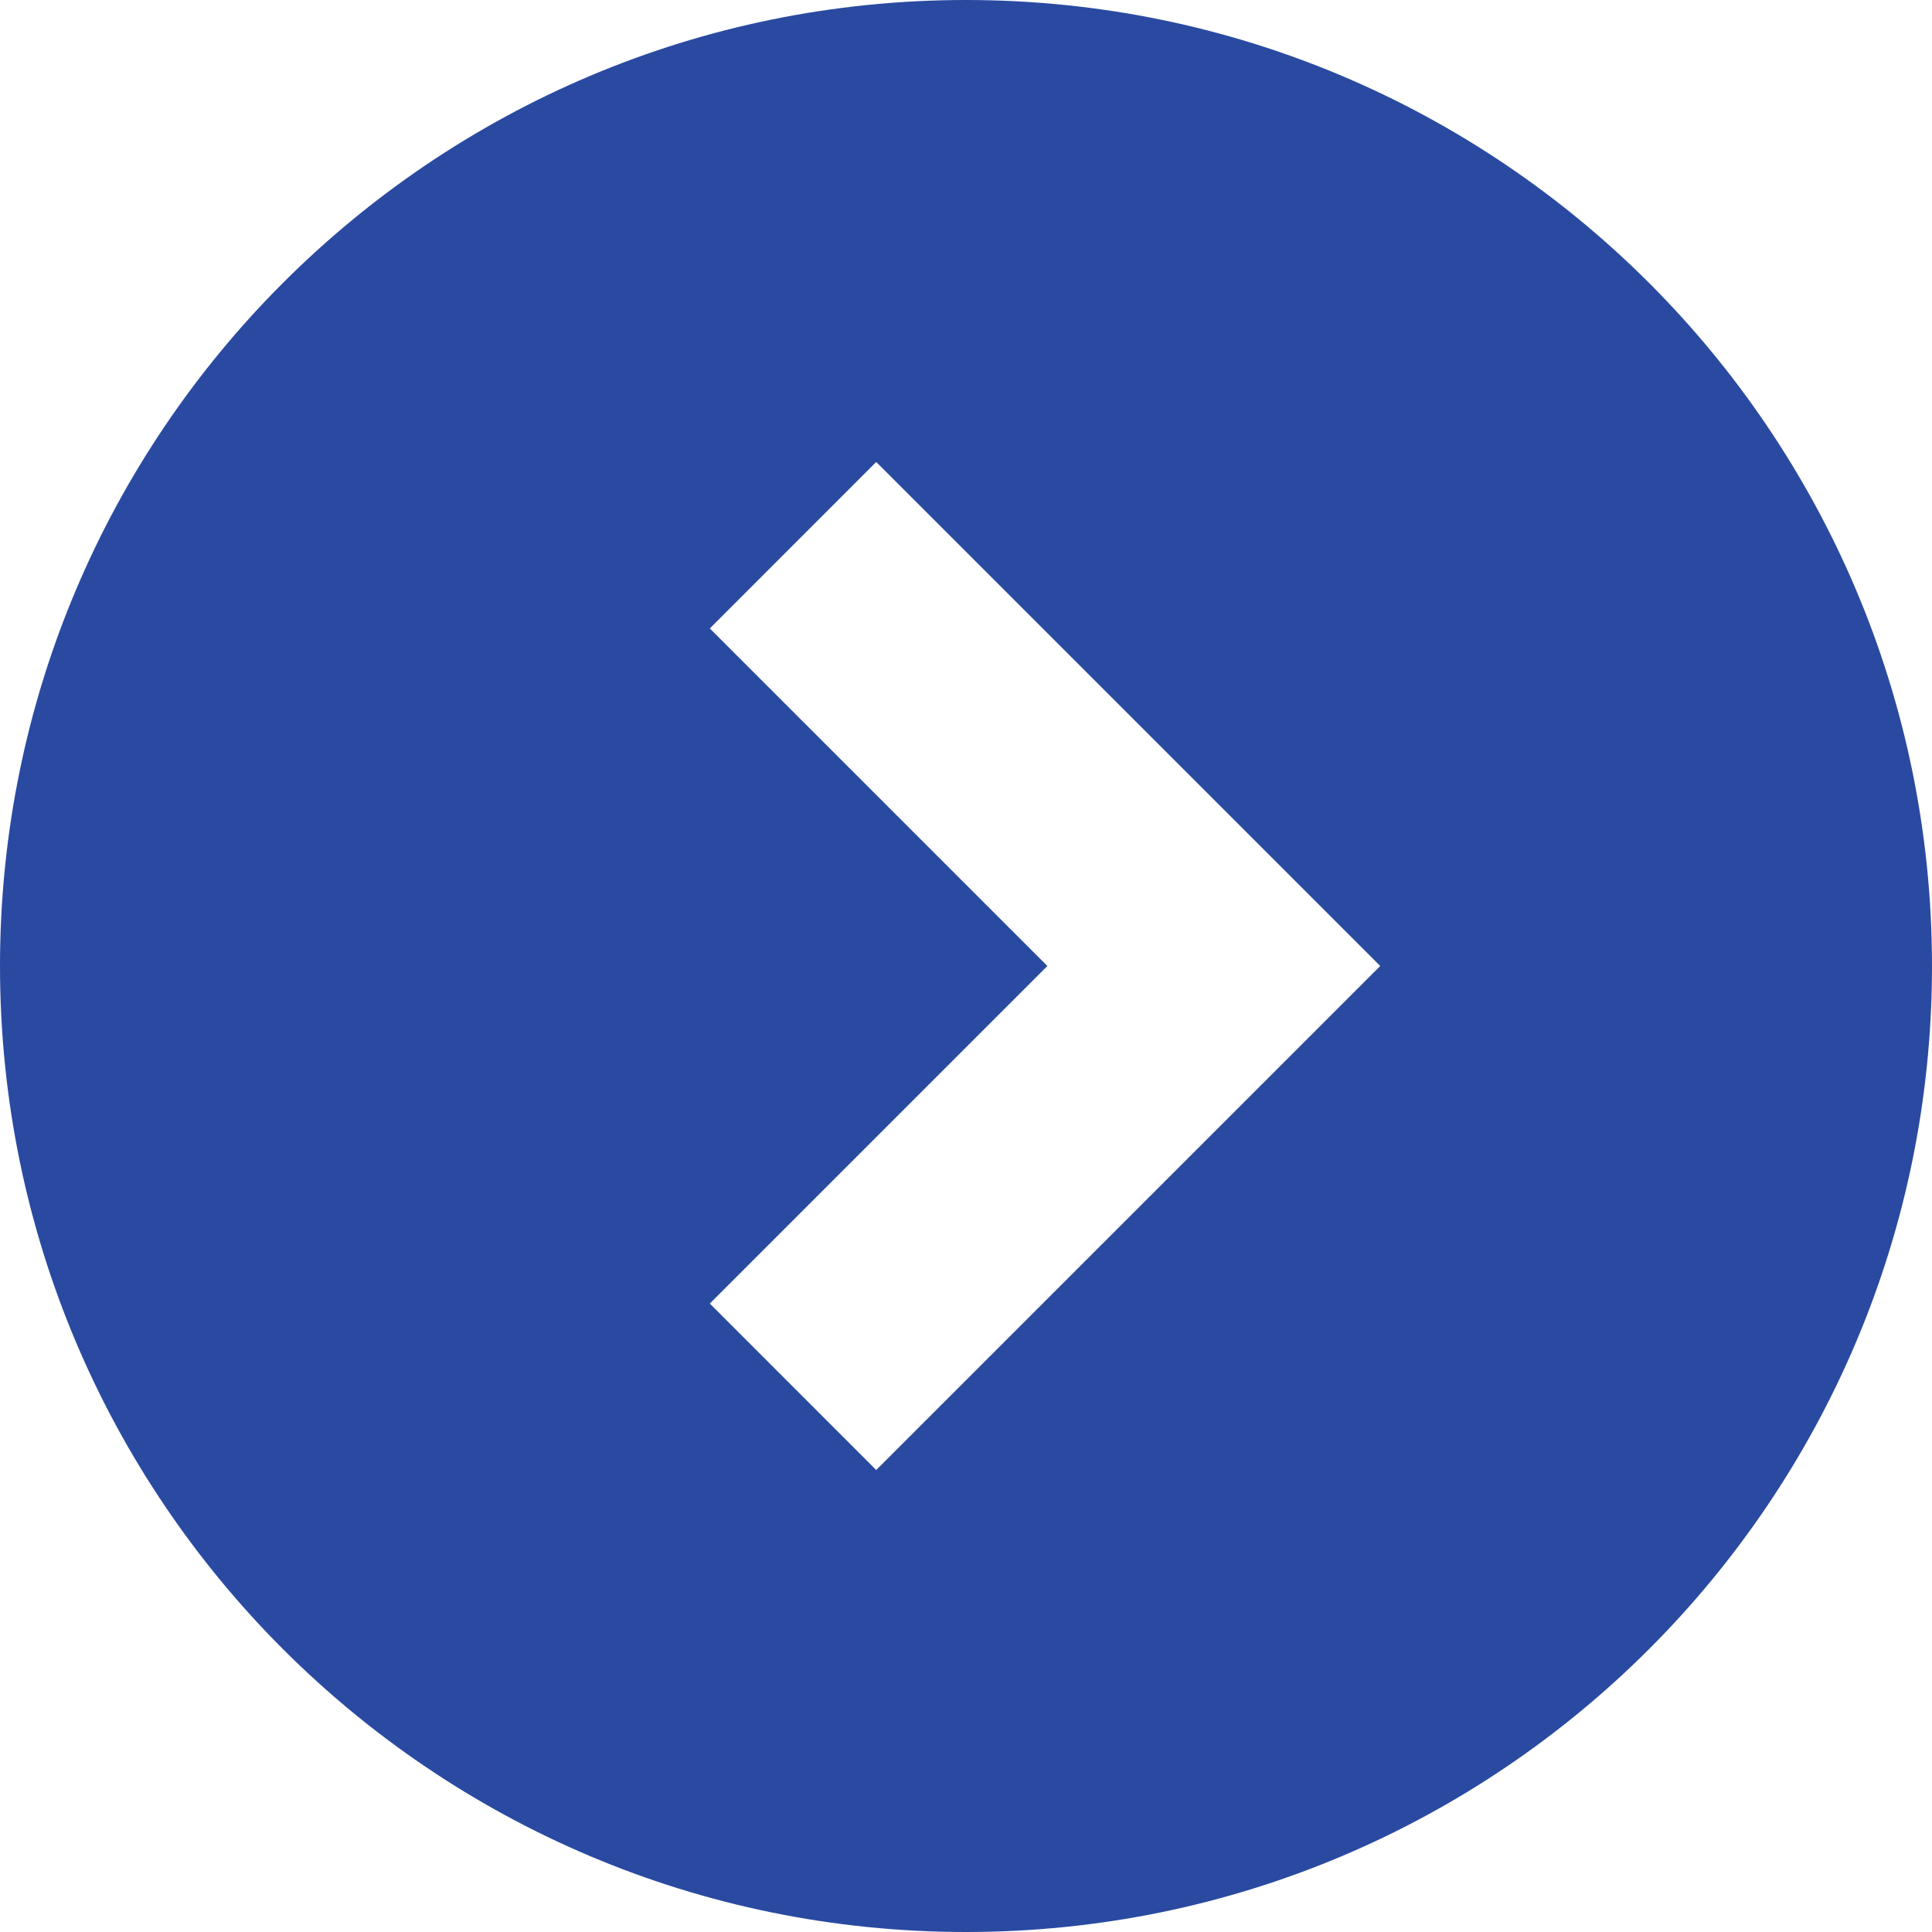
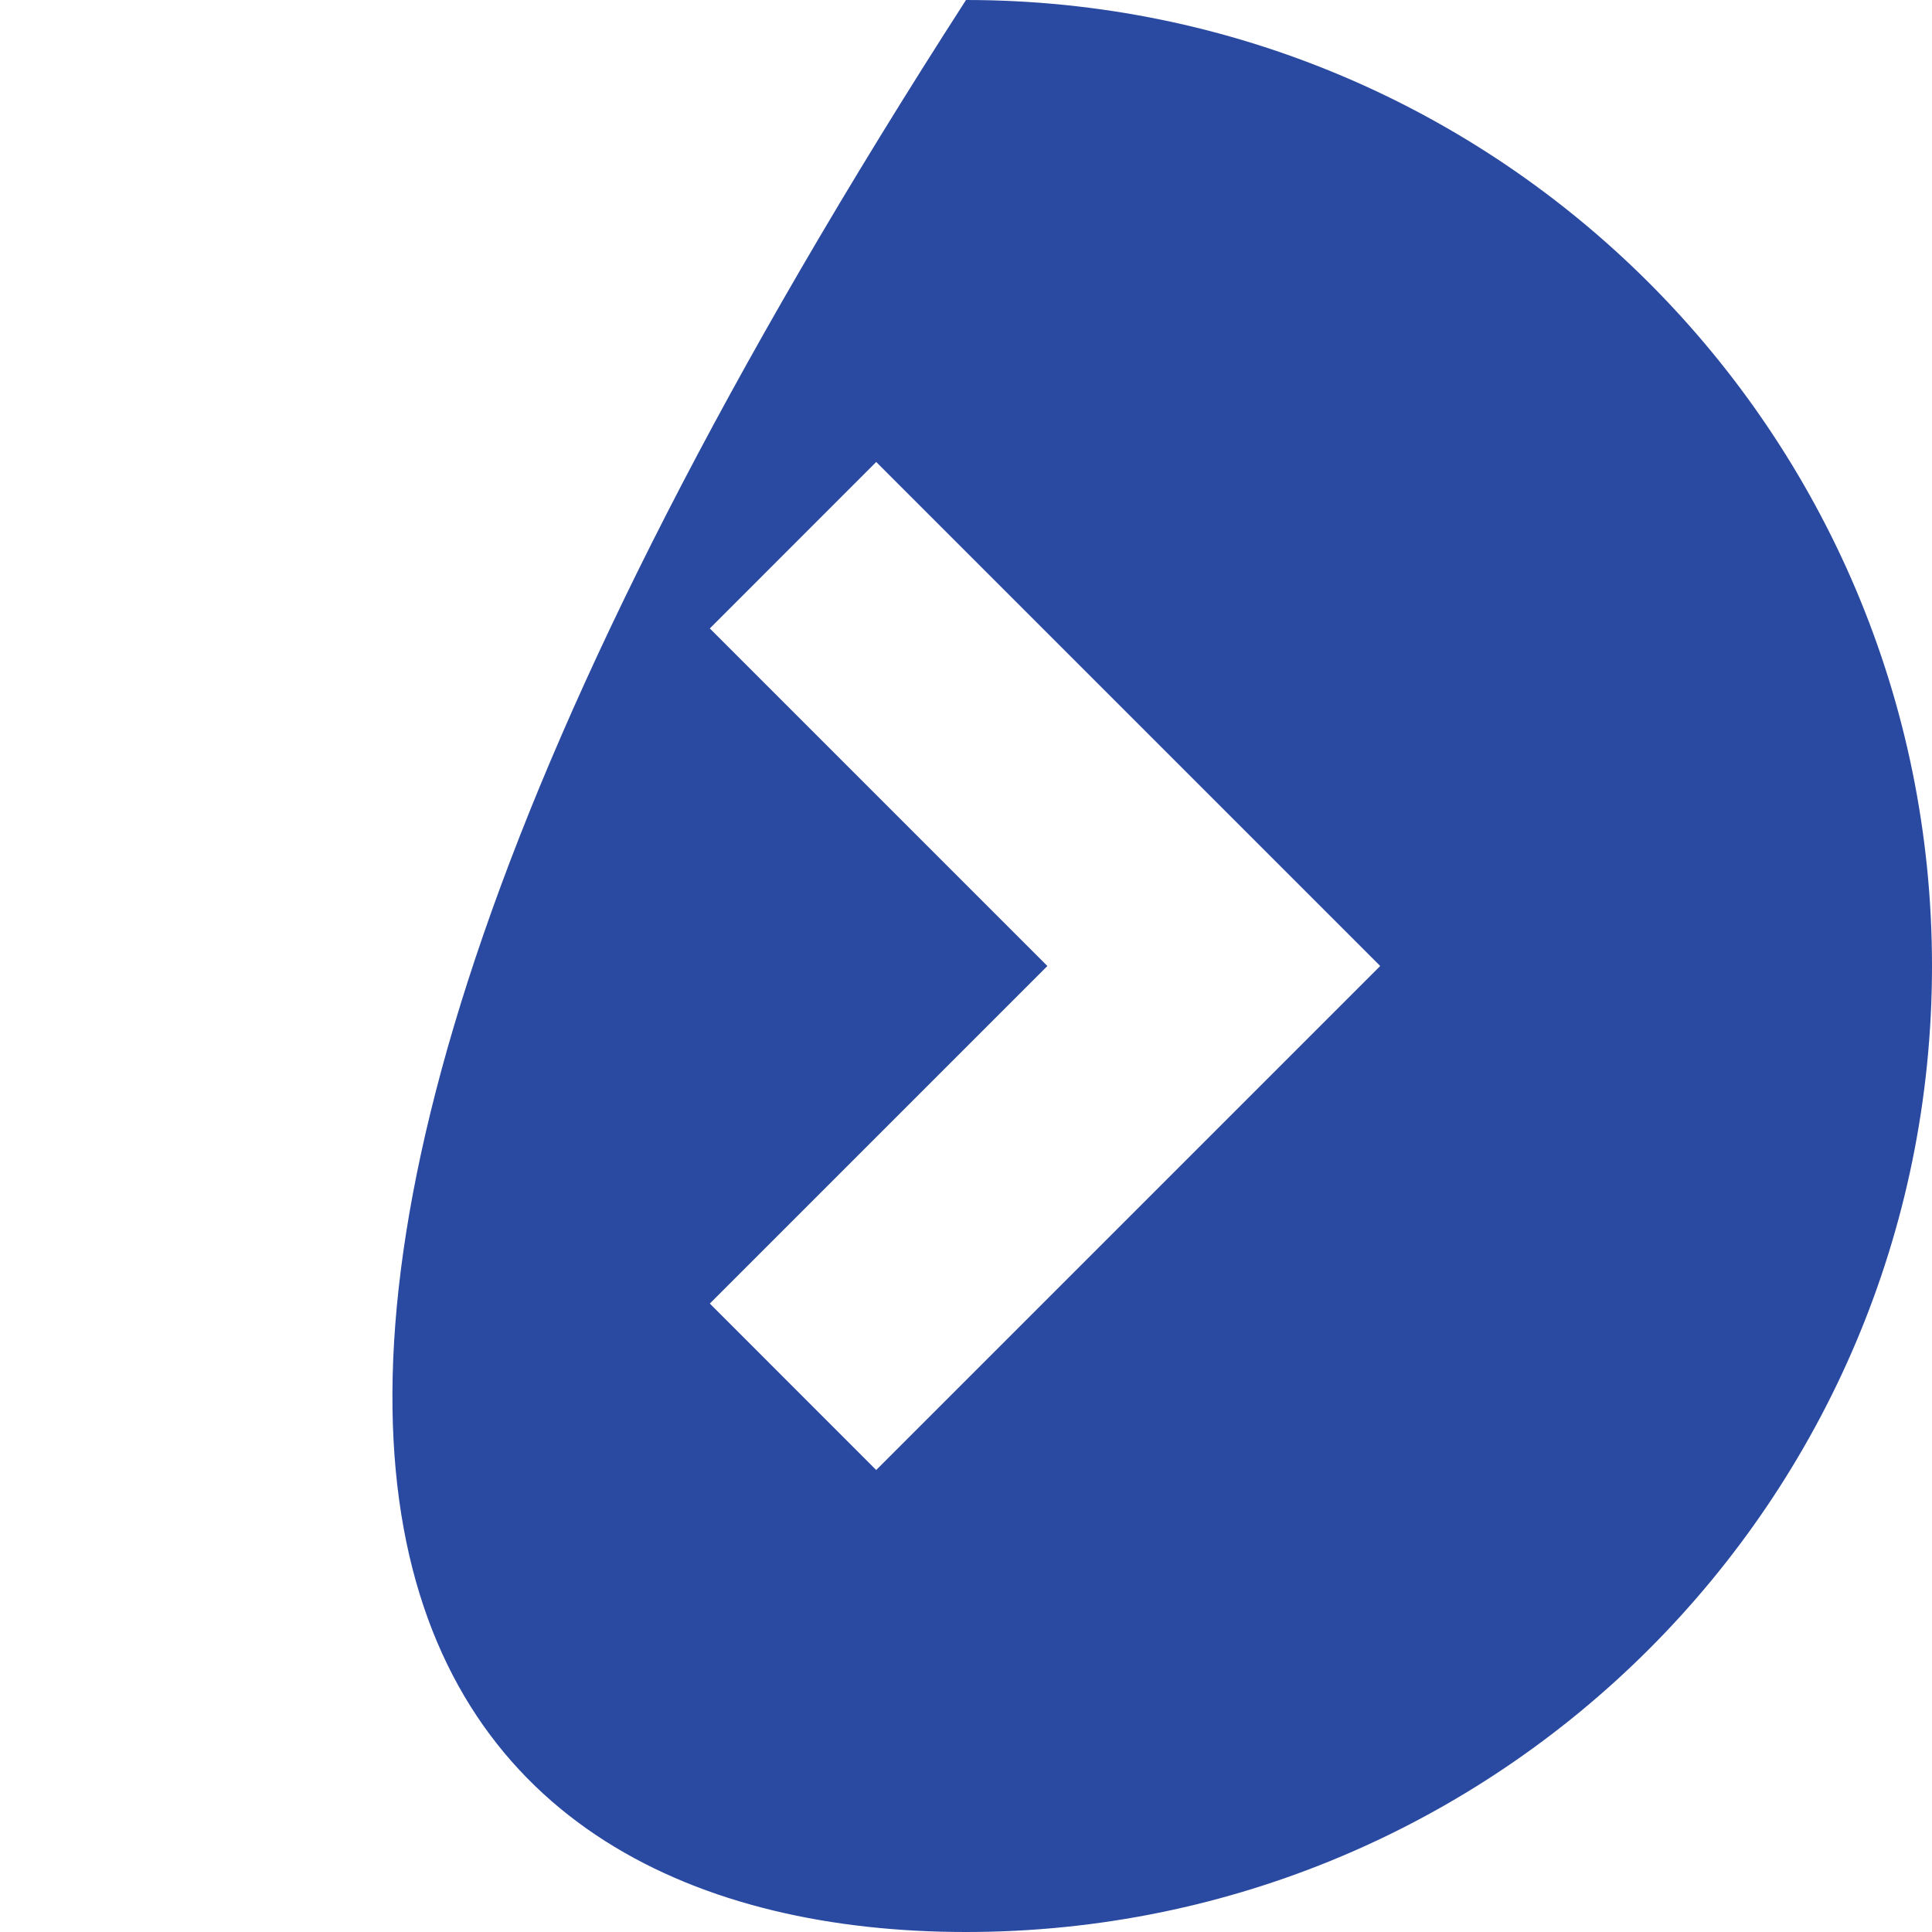
<svg xmlns="http://www.w3.org/2000/svg" width="25" height="25" viewBox="0 0 25 25" fill="none">
-   <path d="M12.5 0C5.596 0 0 5.596 0 12.5C0 19.404 5.596 25 12.5 25C19.404 25 25 19.404 25 12.5C25 5.596 19.404 0 12.5 0ZM11.338 19.022L9.185 16.868L13.553 12.5L9.185 8.132L11.338 5.978L17.86 12.5L11.338 19.022Z" fill="#2A4AA1" />
+   <path d="M12.5 0C0 19.404 5.596 25 12.5 25C19.404 25 25 19.404 25 12.5C25 5.596 19.404 0 12.5 0ZM11.338 19.022L9.185 16.868L13.553 12.5L9.185 8.132L11.338 5.978L17.86 12.5L11.338 19.022Z" fill="#2A4AA1" />
</svg>